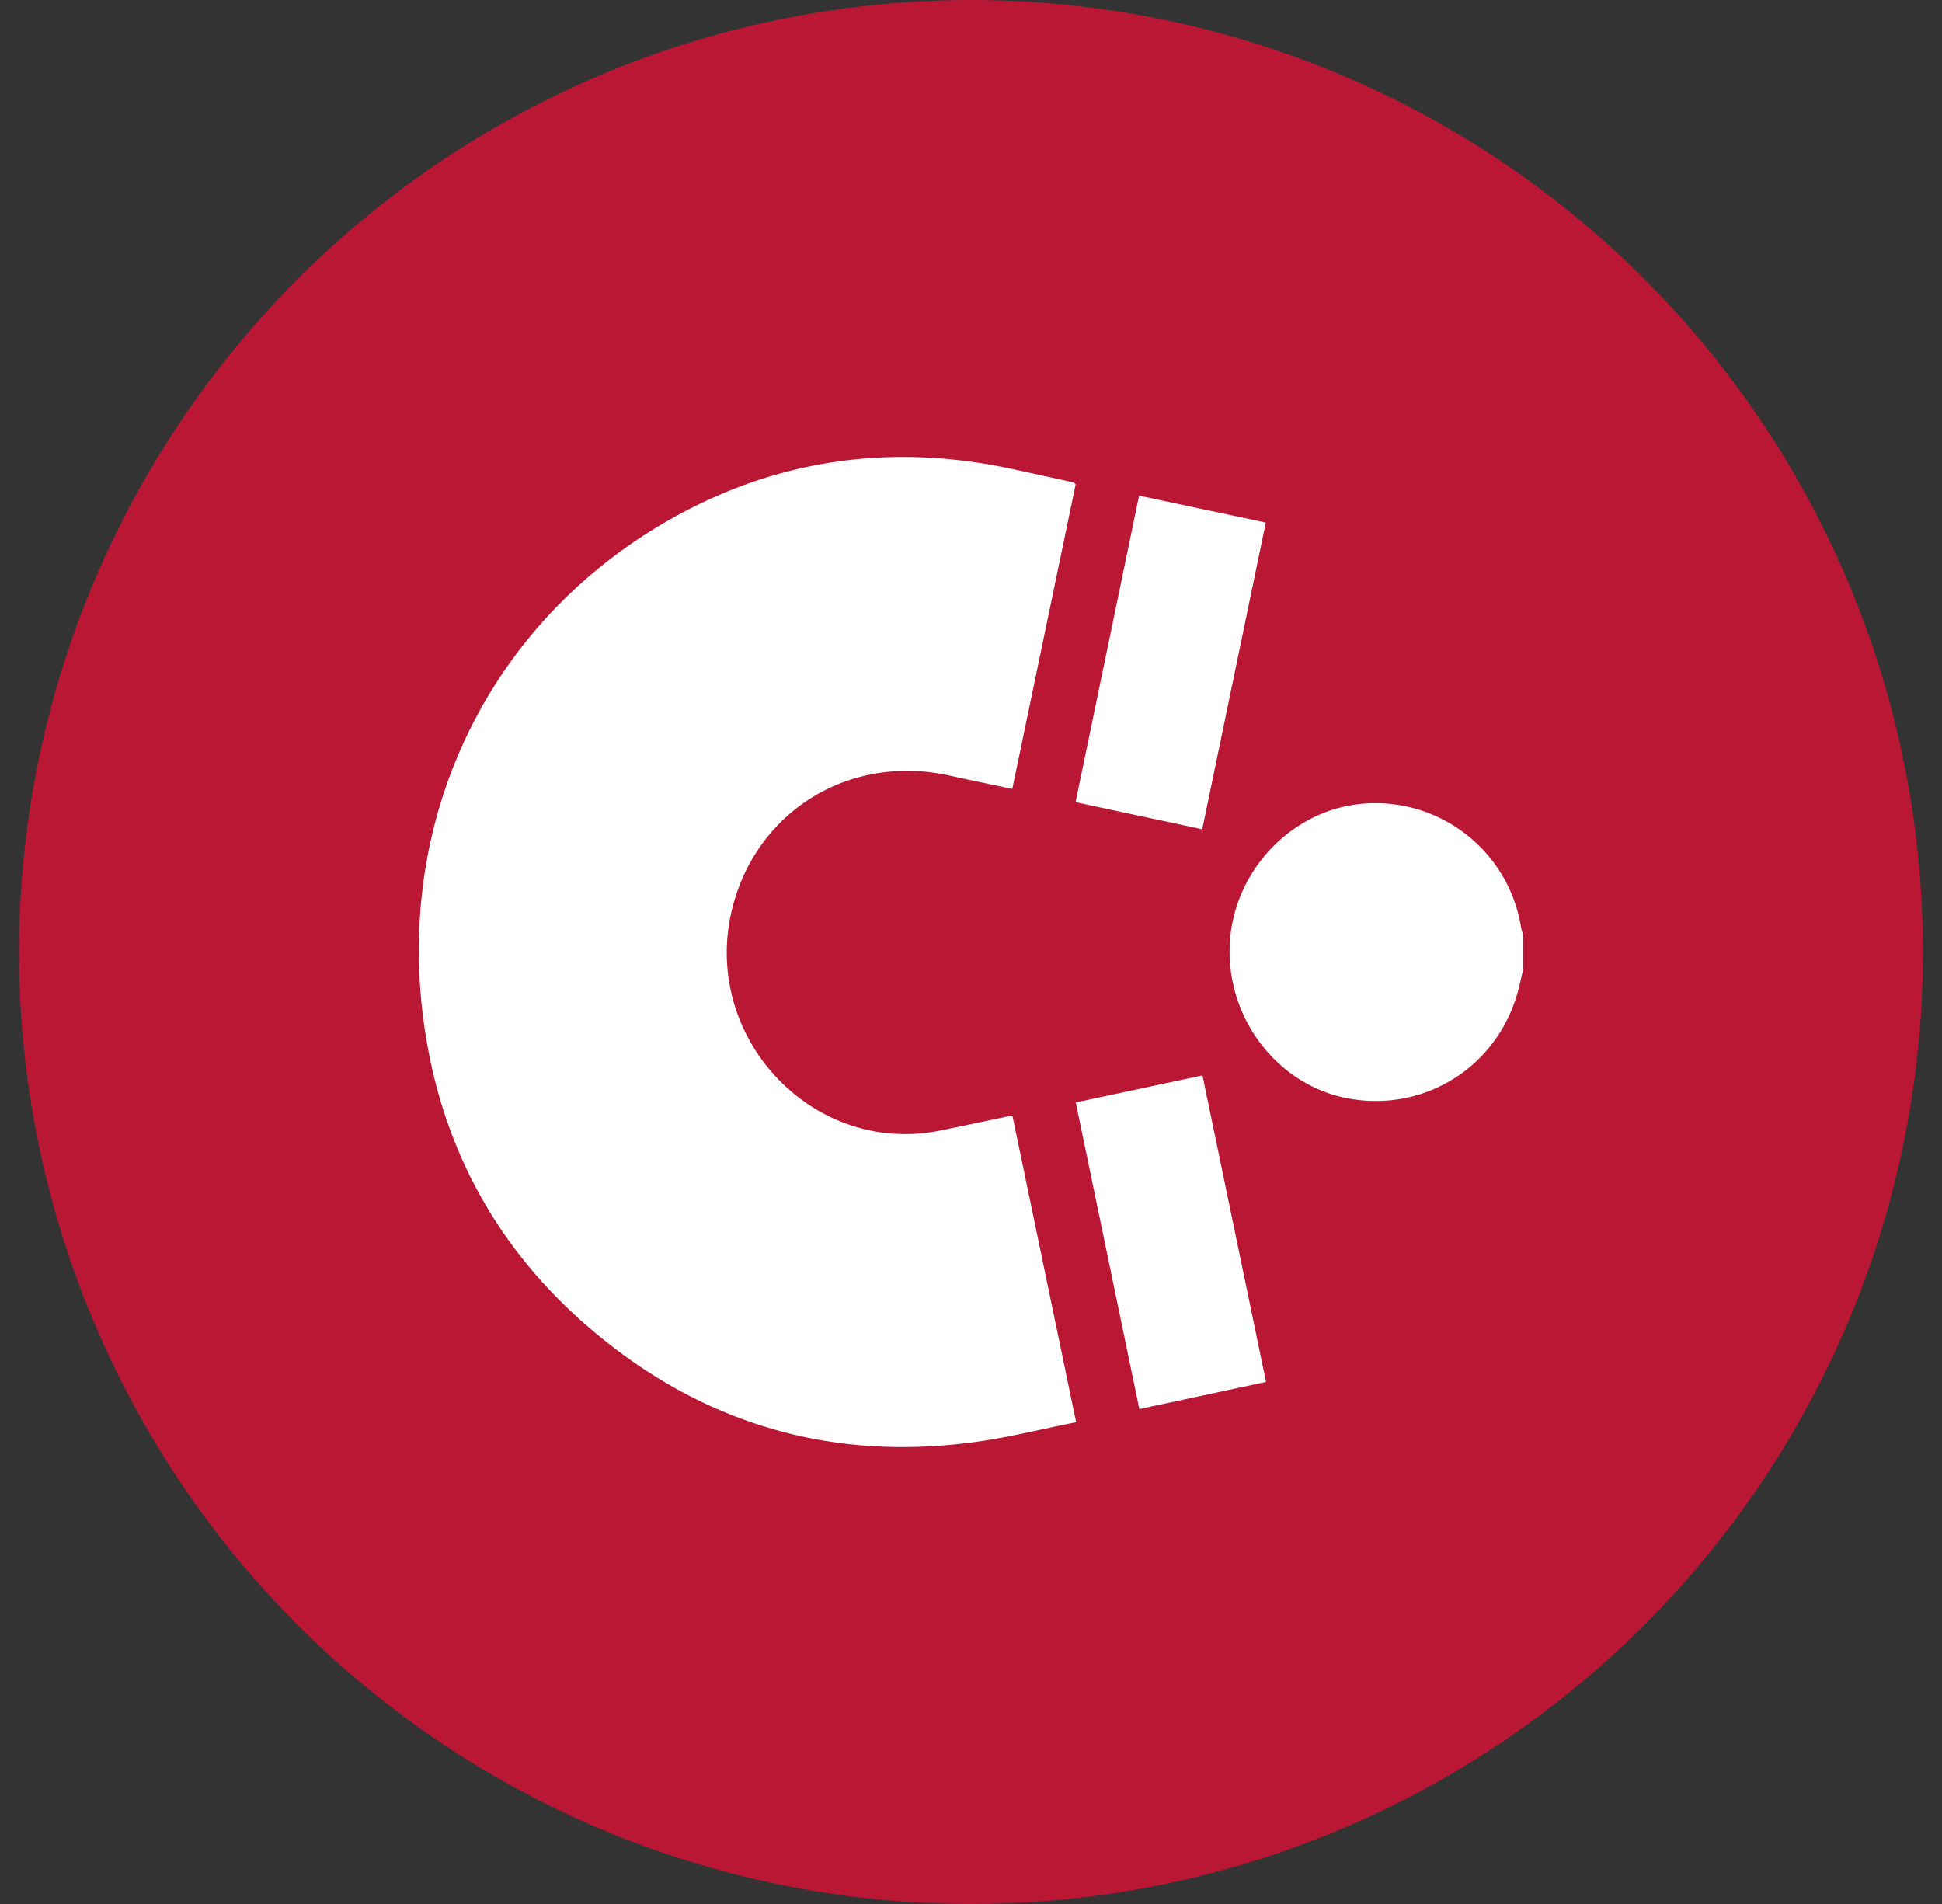
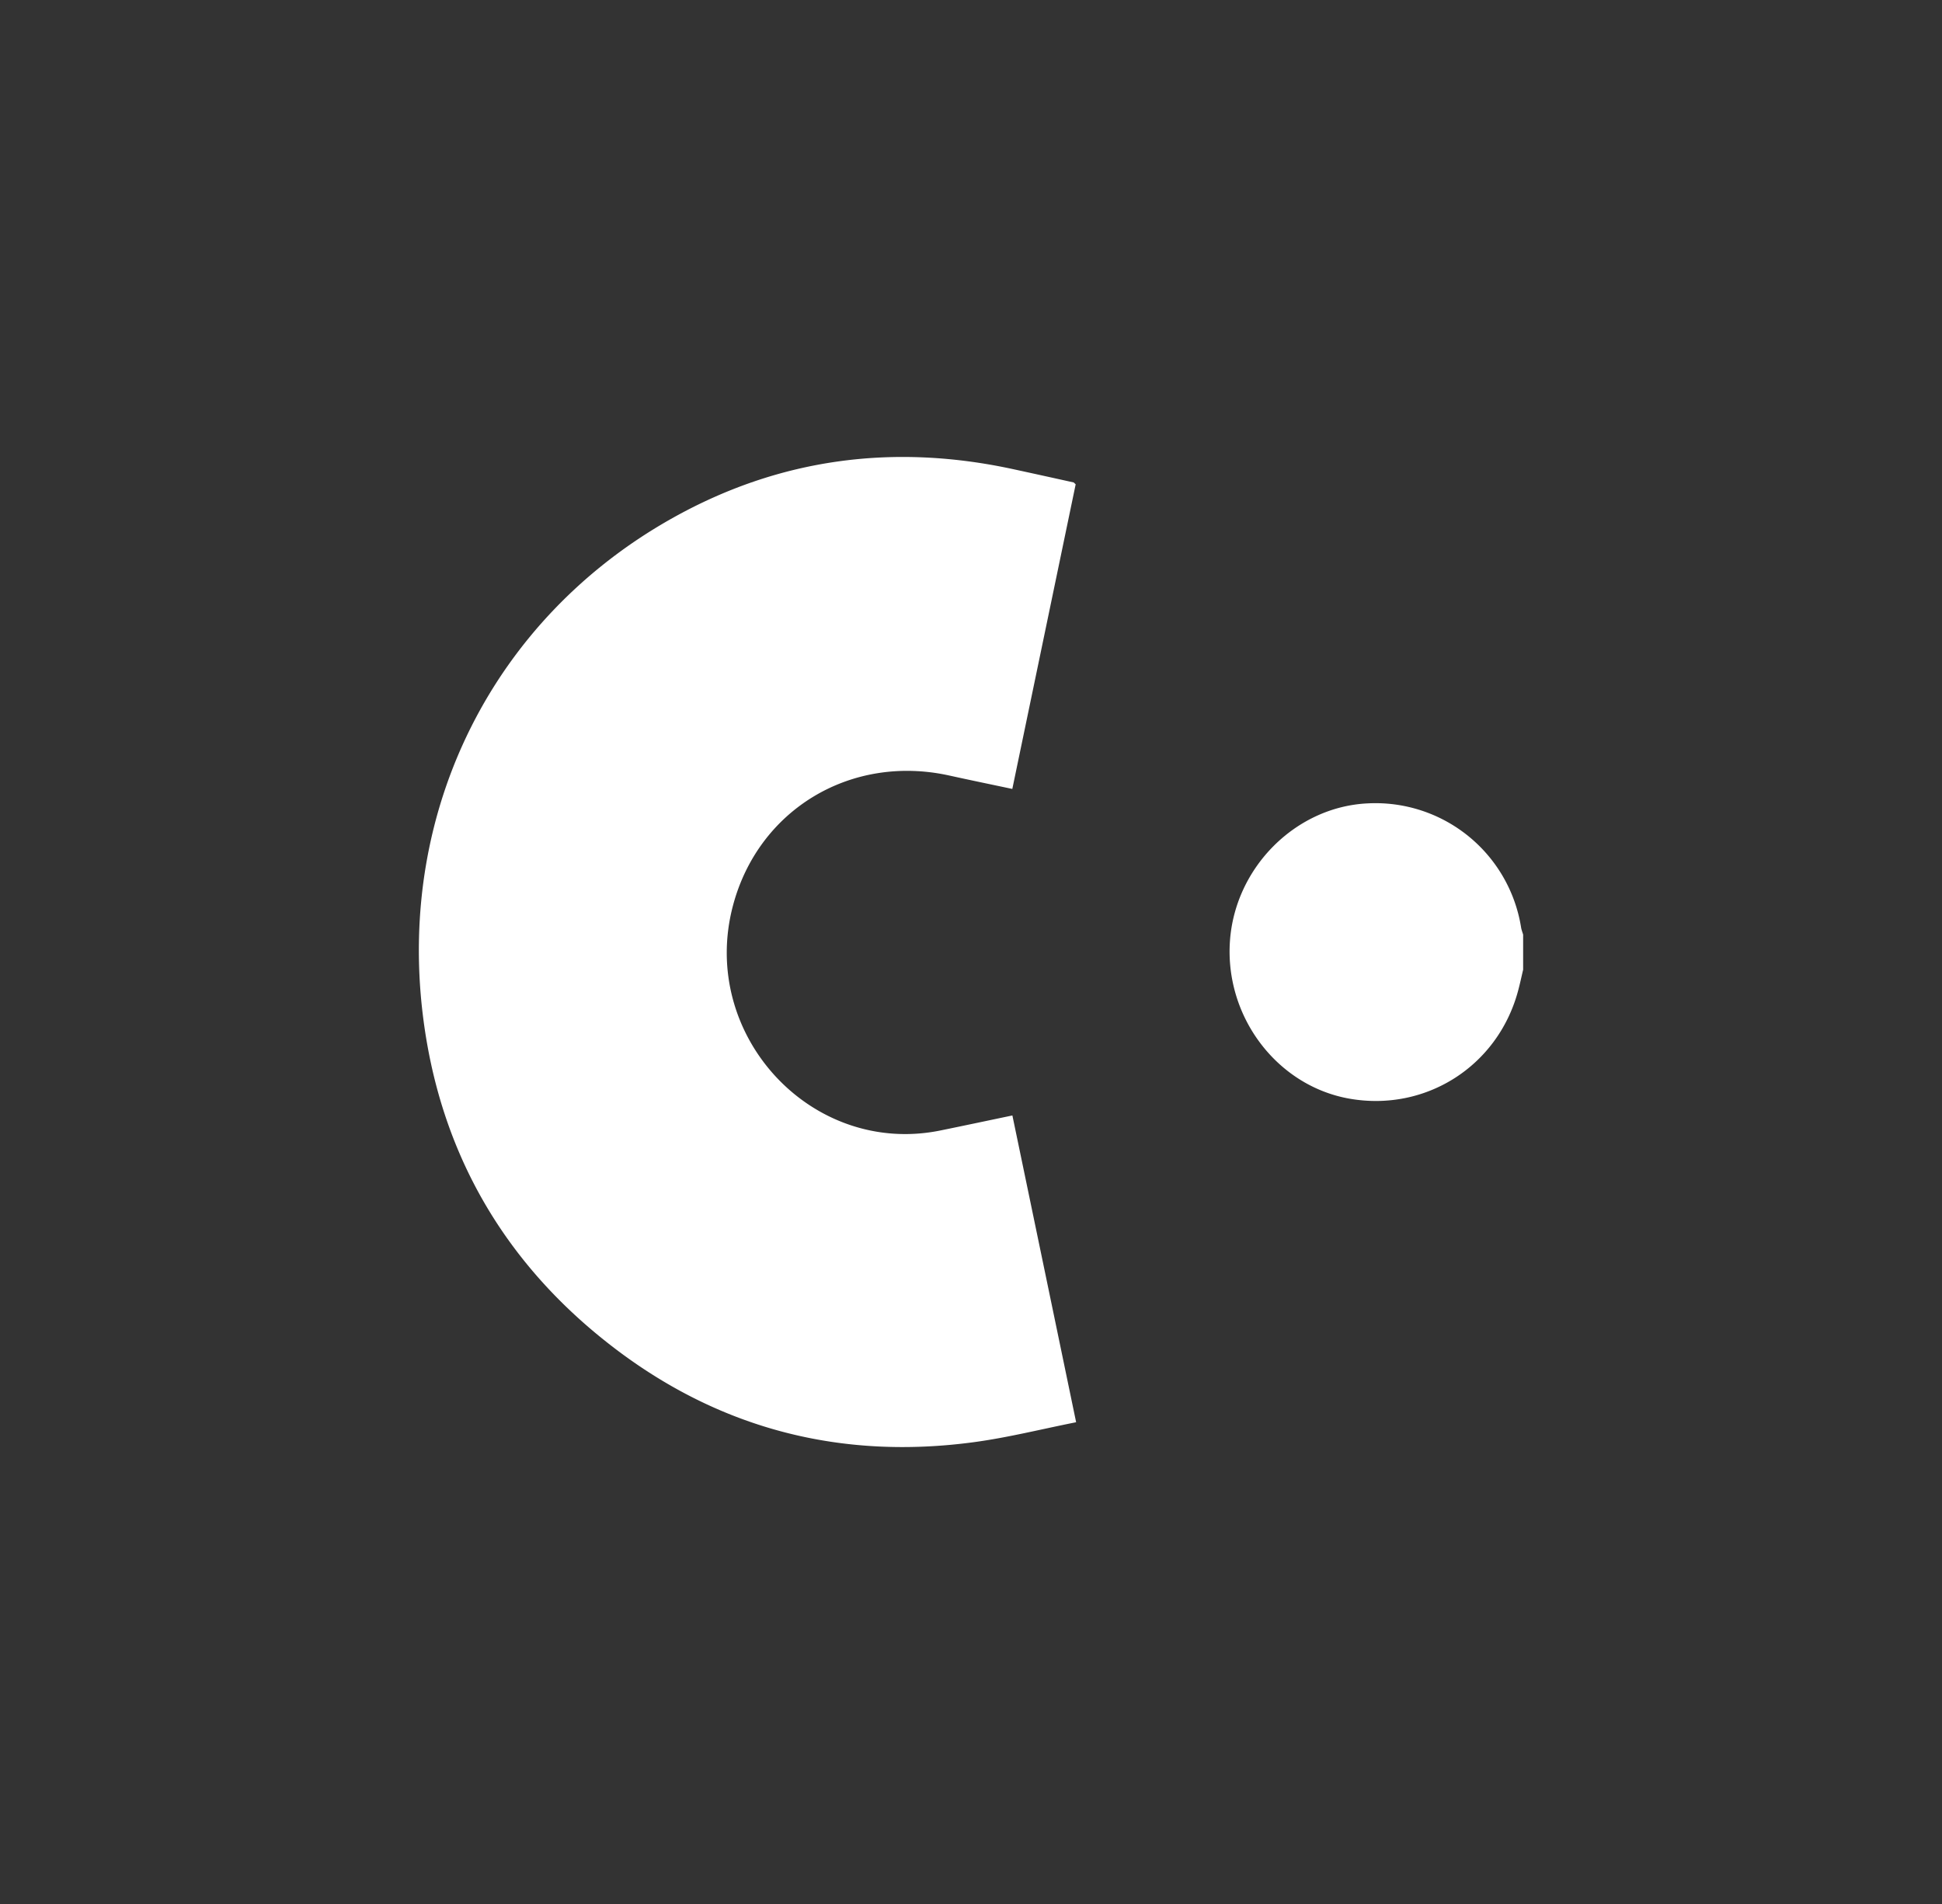
<svg xmlns="http://www.w3.org/2000/svg" width="51" height="50" fill="none">
  <rect width="100%" height="100%" fill="#333333" stroke="none" />
-   <circle cx="25.5" cy="25" r="25" fill="#BA1735" />
  <path fill="#fff" d="M40 25.465c-.046.193-.087.39-.14.581-.54 1.96-2.42 3.153-4.414 2.807-1.903-.332-3.282-2.145-3.146-4.136.133-1.939 1.729-3.533 3.624-3.62a3.873 3.873 0 0 1 4.022 3.257c.01.065.036.127.054.19zM28.249 12.718l-1.664 8c-.567-.12-1.11-.232-1.65-.351-2.587-.573-5.024.893-5.689 3.426-.89 3.389 2.07 6.586 5.457 5.893.617-.126 1.233-.257 1.884-.393.56 2.69 1.113 5.353 1.674 8.056-.916.182-1.795.404-2.689.524-3.44.462-6.593-.323-9.38-2.427-2.912-2.2-4.65-5.152-5.091-8.819-.65-5.396 1.873-10.395 6.556-13.02 2.814-1.578 5.82-1.967 8.962-1.284q.788.171 1.575.346c.008.002.014.013.055.049" />
-   <path fill="#fff" d="m31.579 28.24 1.669 8.05-3.327.713-1.67-8.053zM31.573 21.777l-3.327-.711 1.668-8.05 3.328.708z" />
</svg>